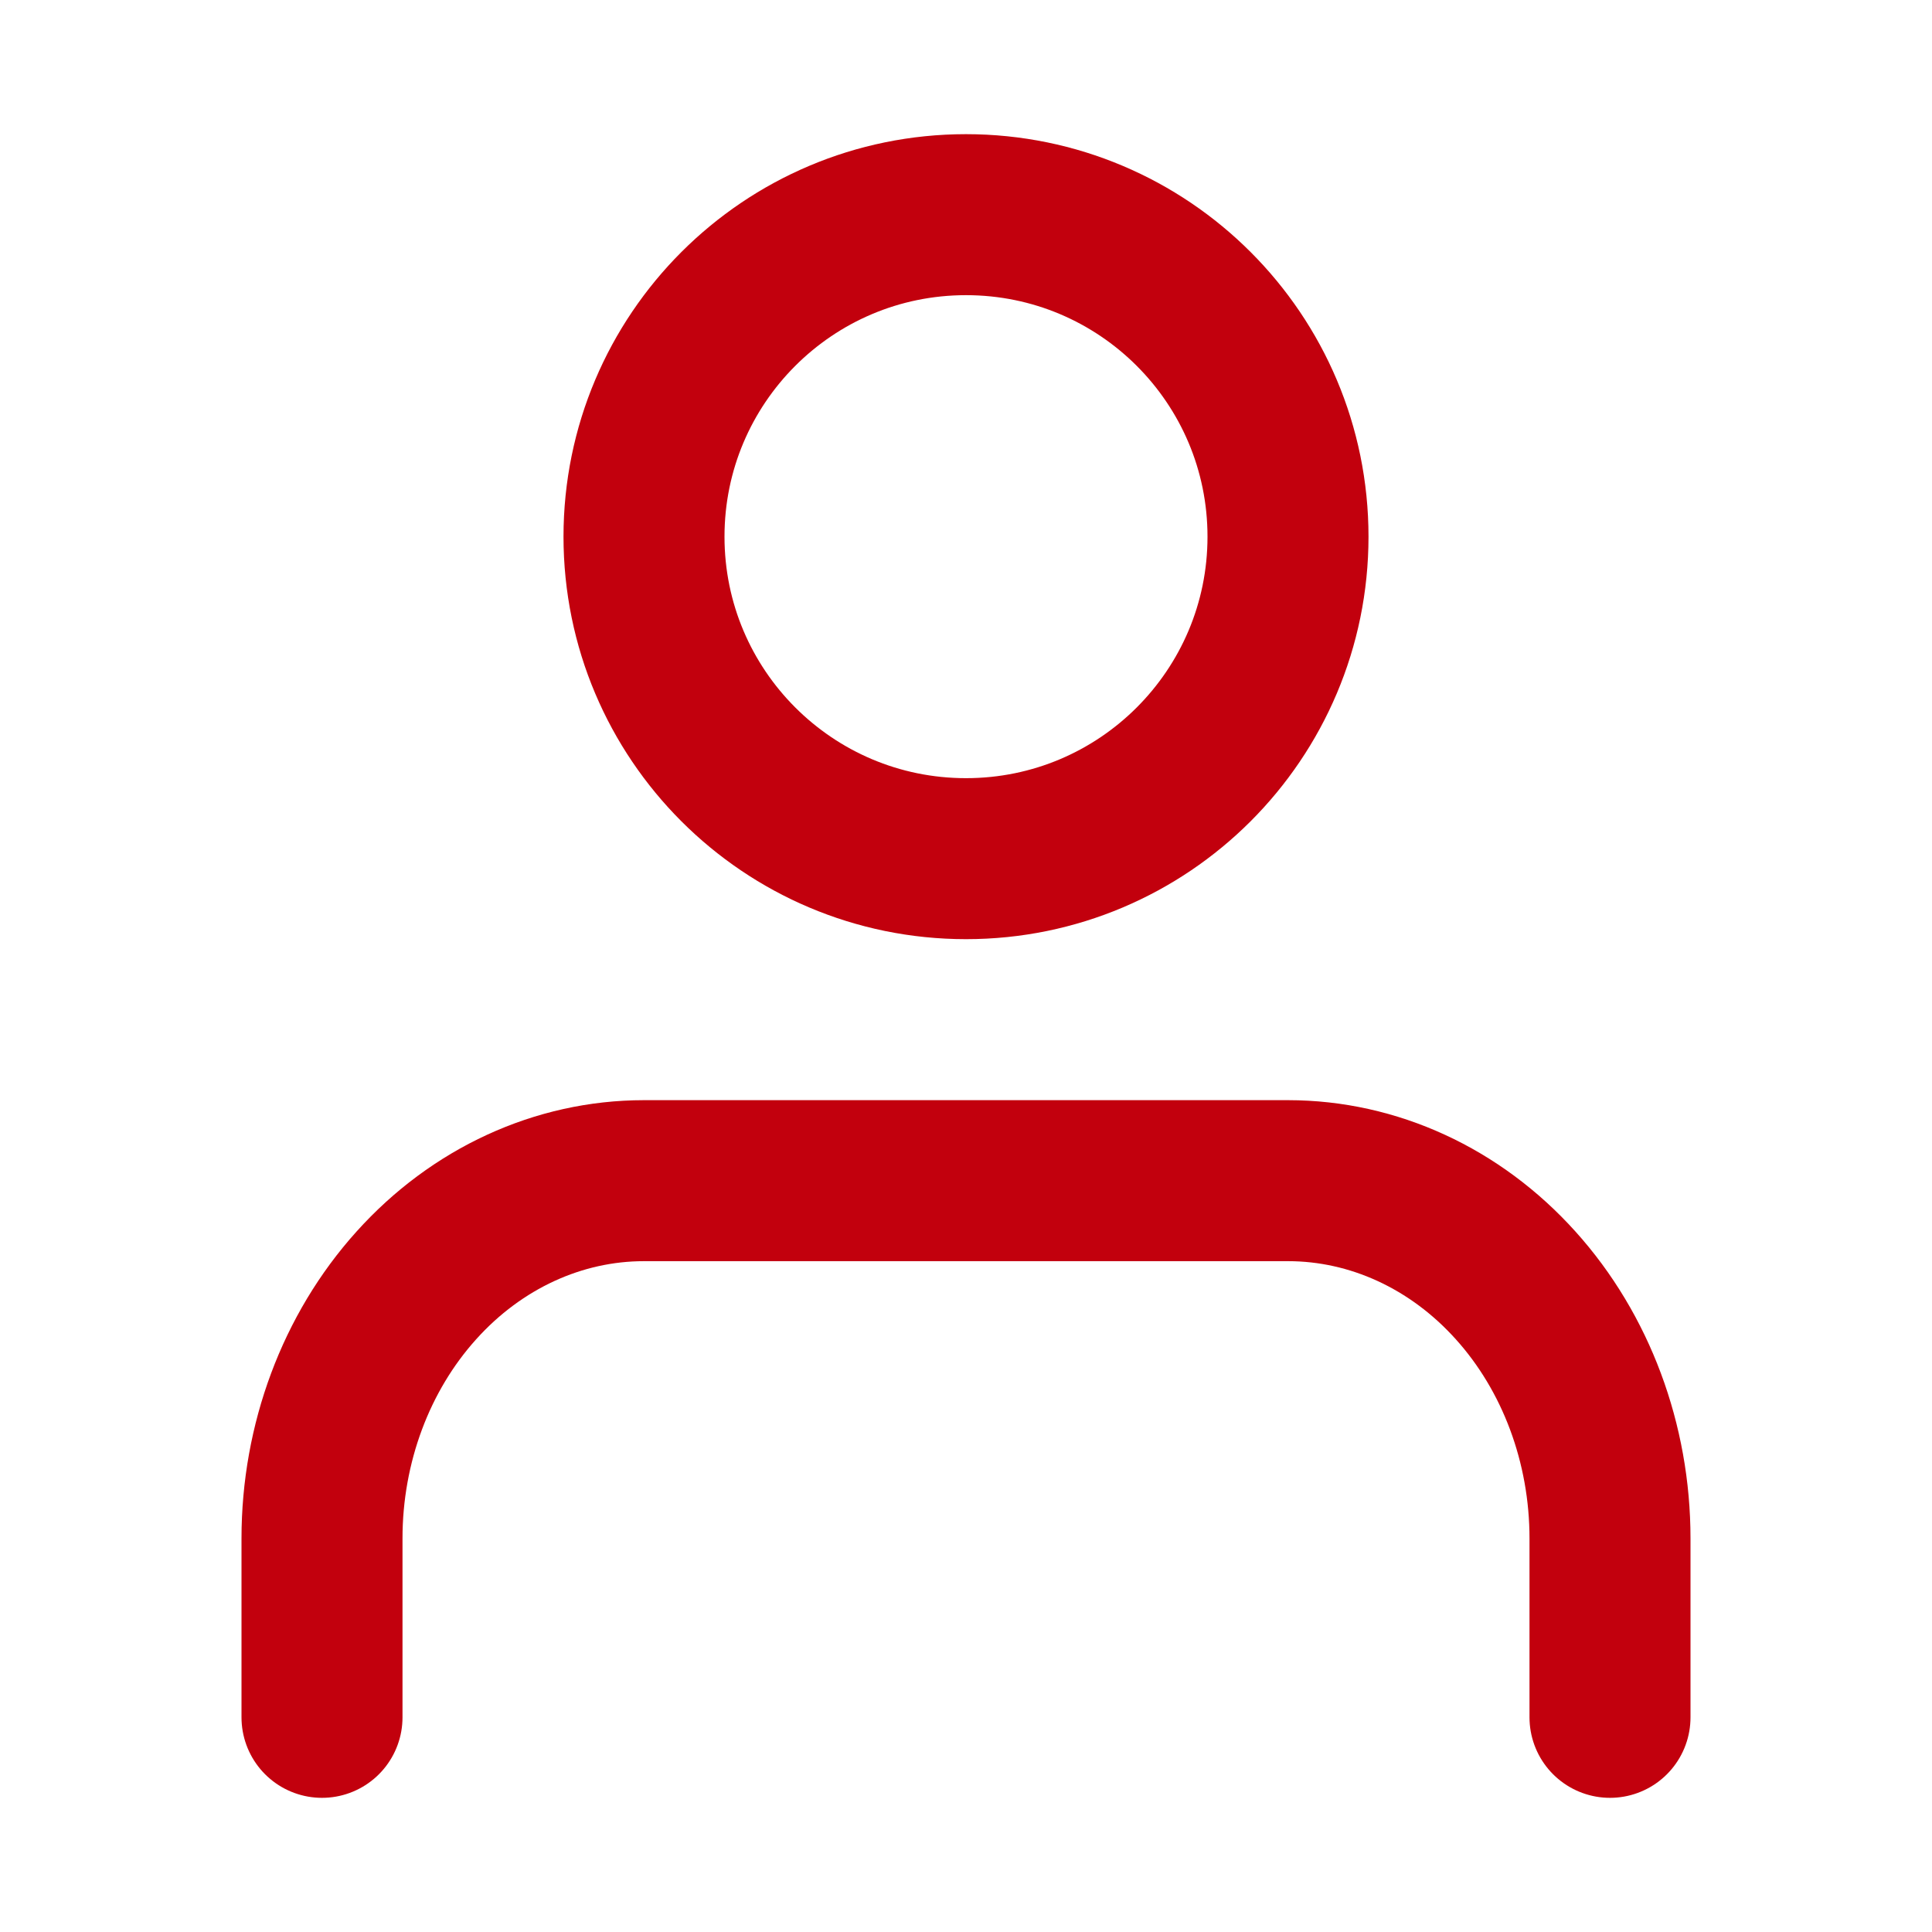
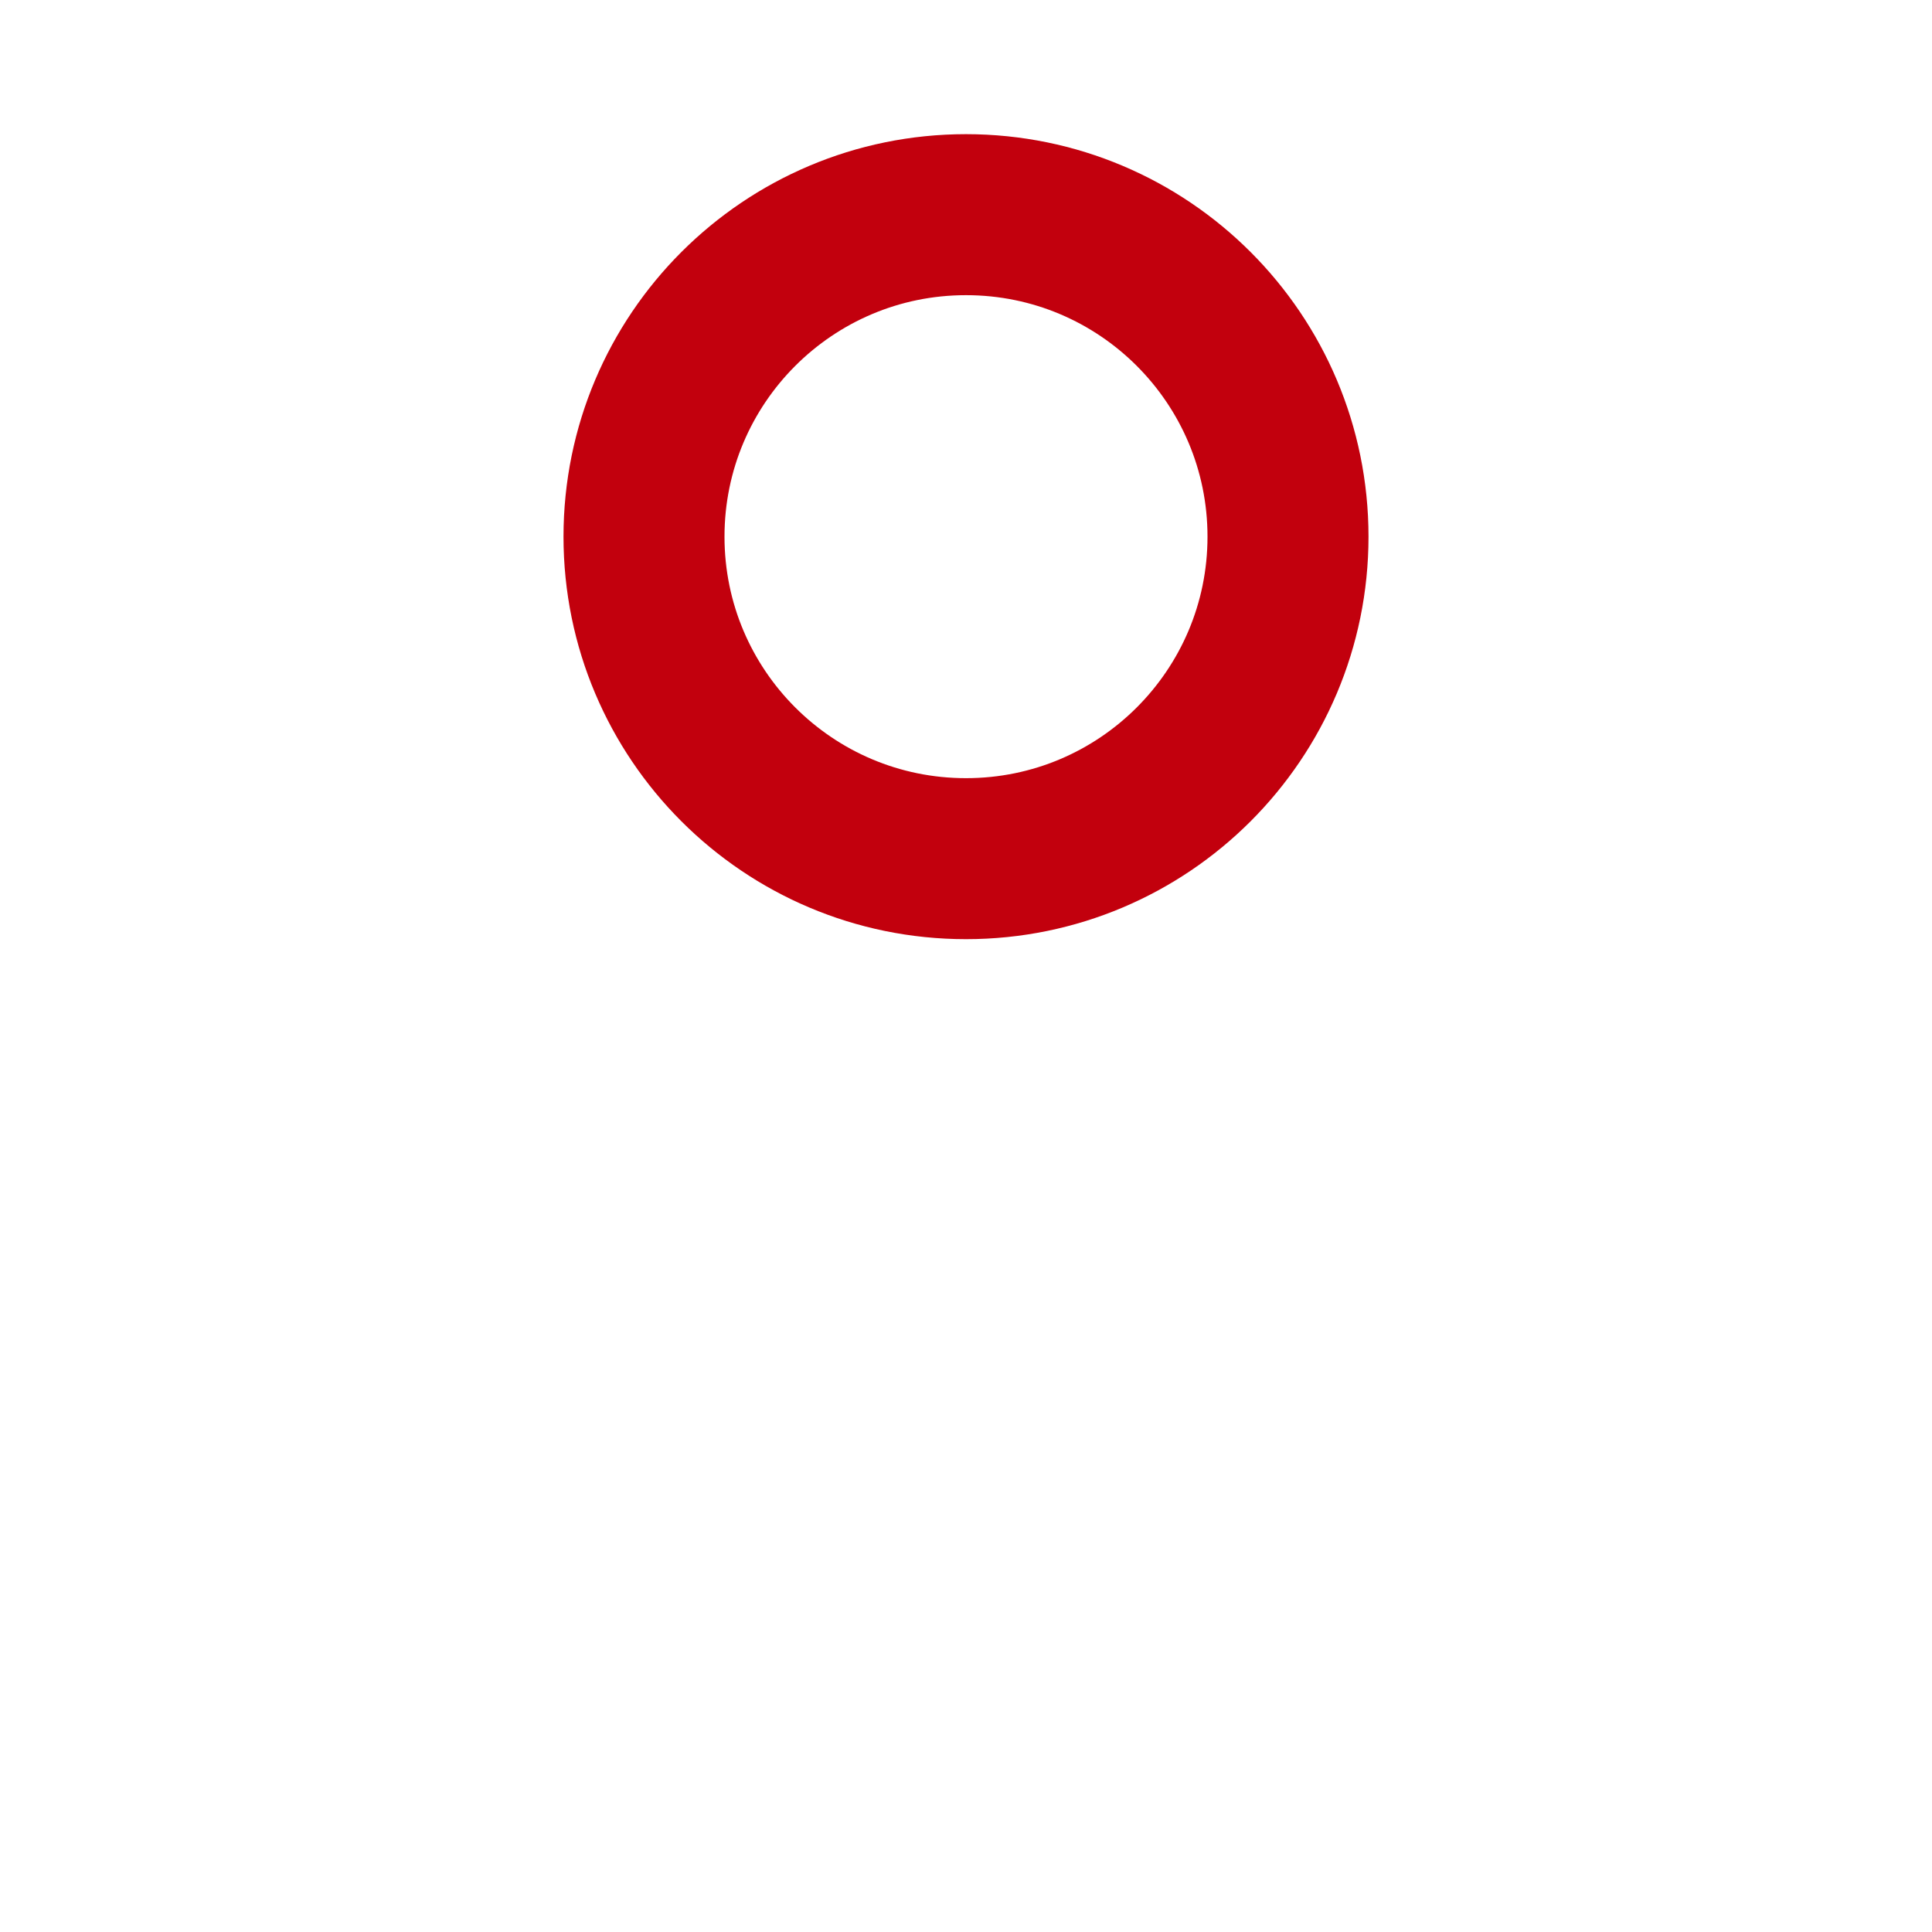
<svg xmlns="http://www.w3.org/2000/svg" width="18" height="18" viewBox="0 0 18 18" fill="none">
-   <path d="M15 16V14.333C15 13.449 14.684 12.601 14.121 11.976C13.559 11.351 12.796 11 12 11H6C5.204 11 4.441 11.351 3.879 11.976C3.316 12.601 3 13.449 3 14.333V16" stroke="#C2000D" stroke-width="1.5" stroke-linecap="round" stroke-linejoin="round" />
  <path d="M9 8C10.657 8 12 6.657 12 5C12 3.343 10.657 2 9 2C7.343 2 6 3.343 6 5C6 6.657 7.343 8 9 8Z" stroke="#C2000D" stroke-width="1.5" stroke-linecap="round" stroke-linejoin="round" />
</svg>